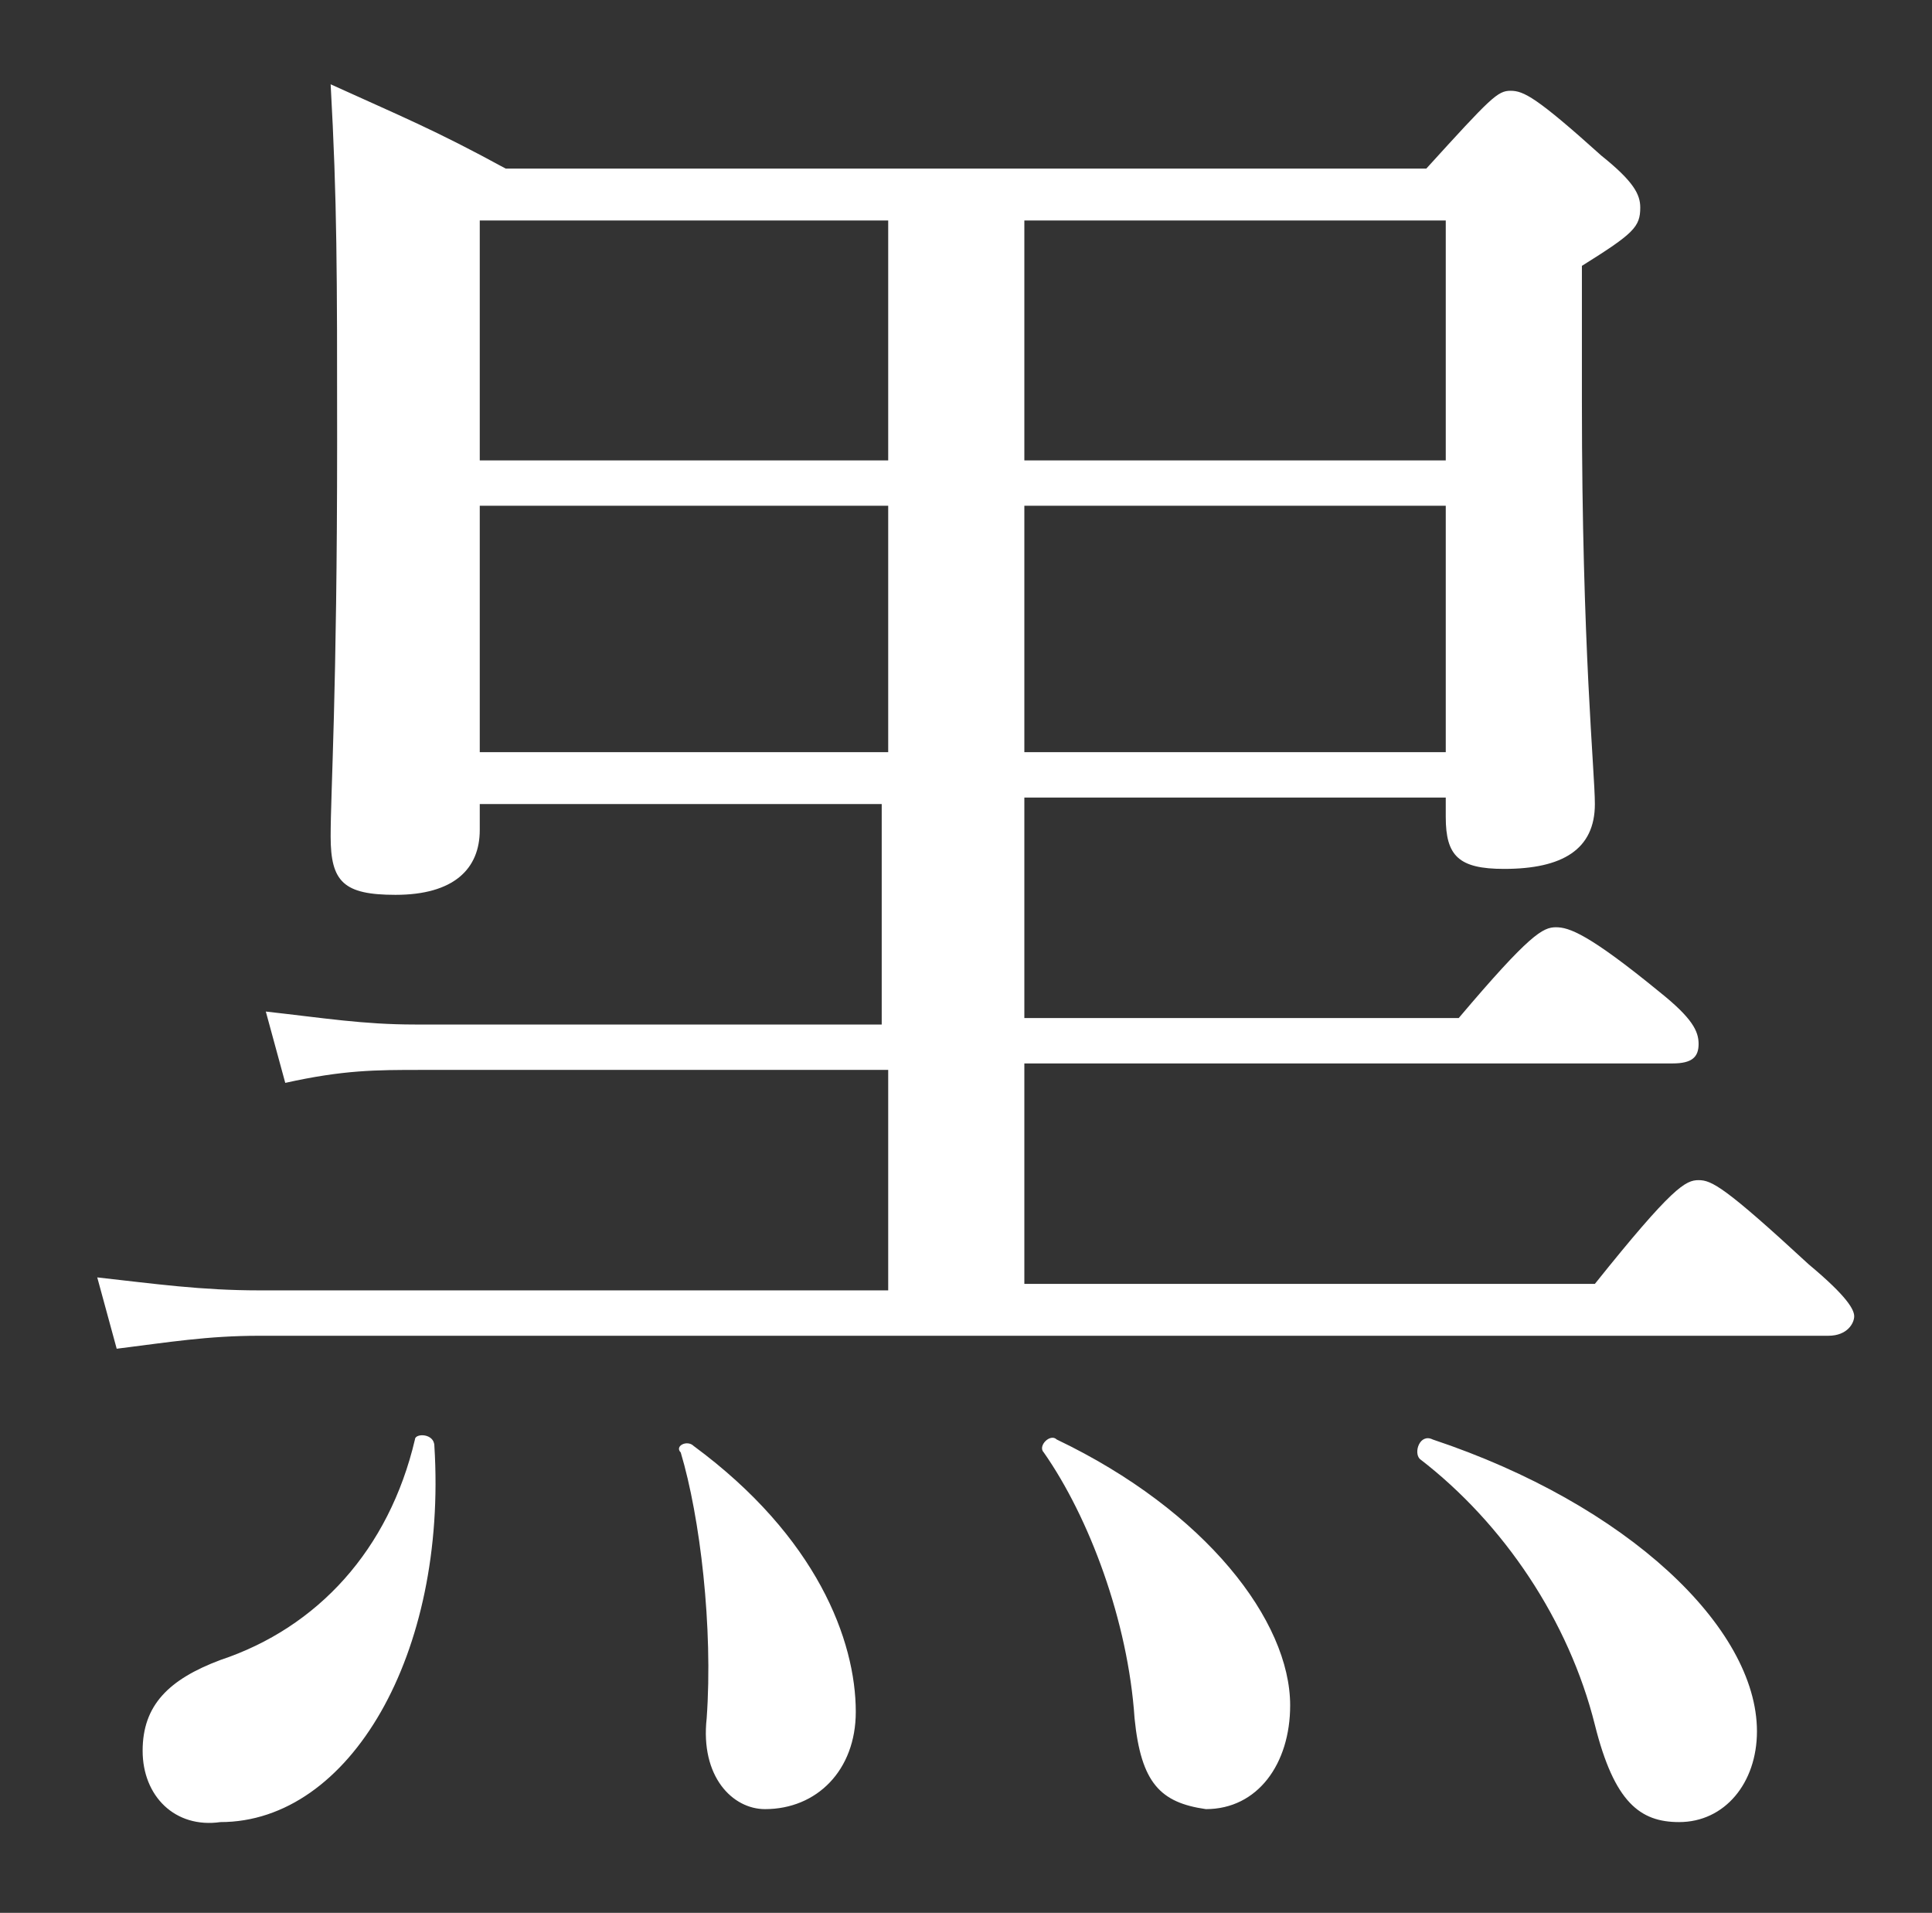
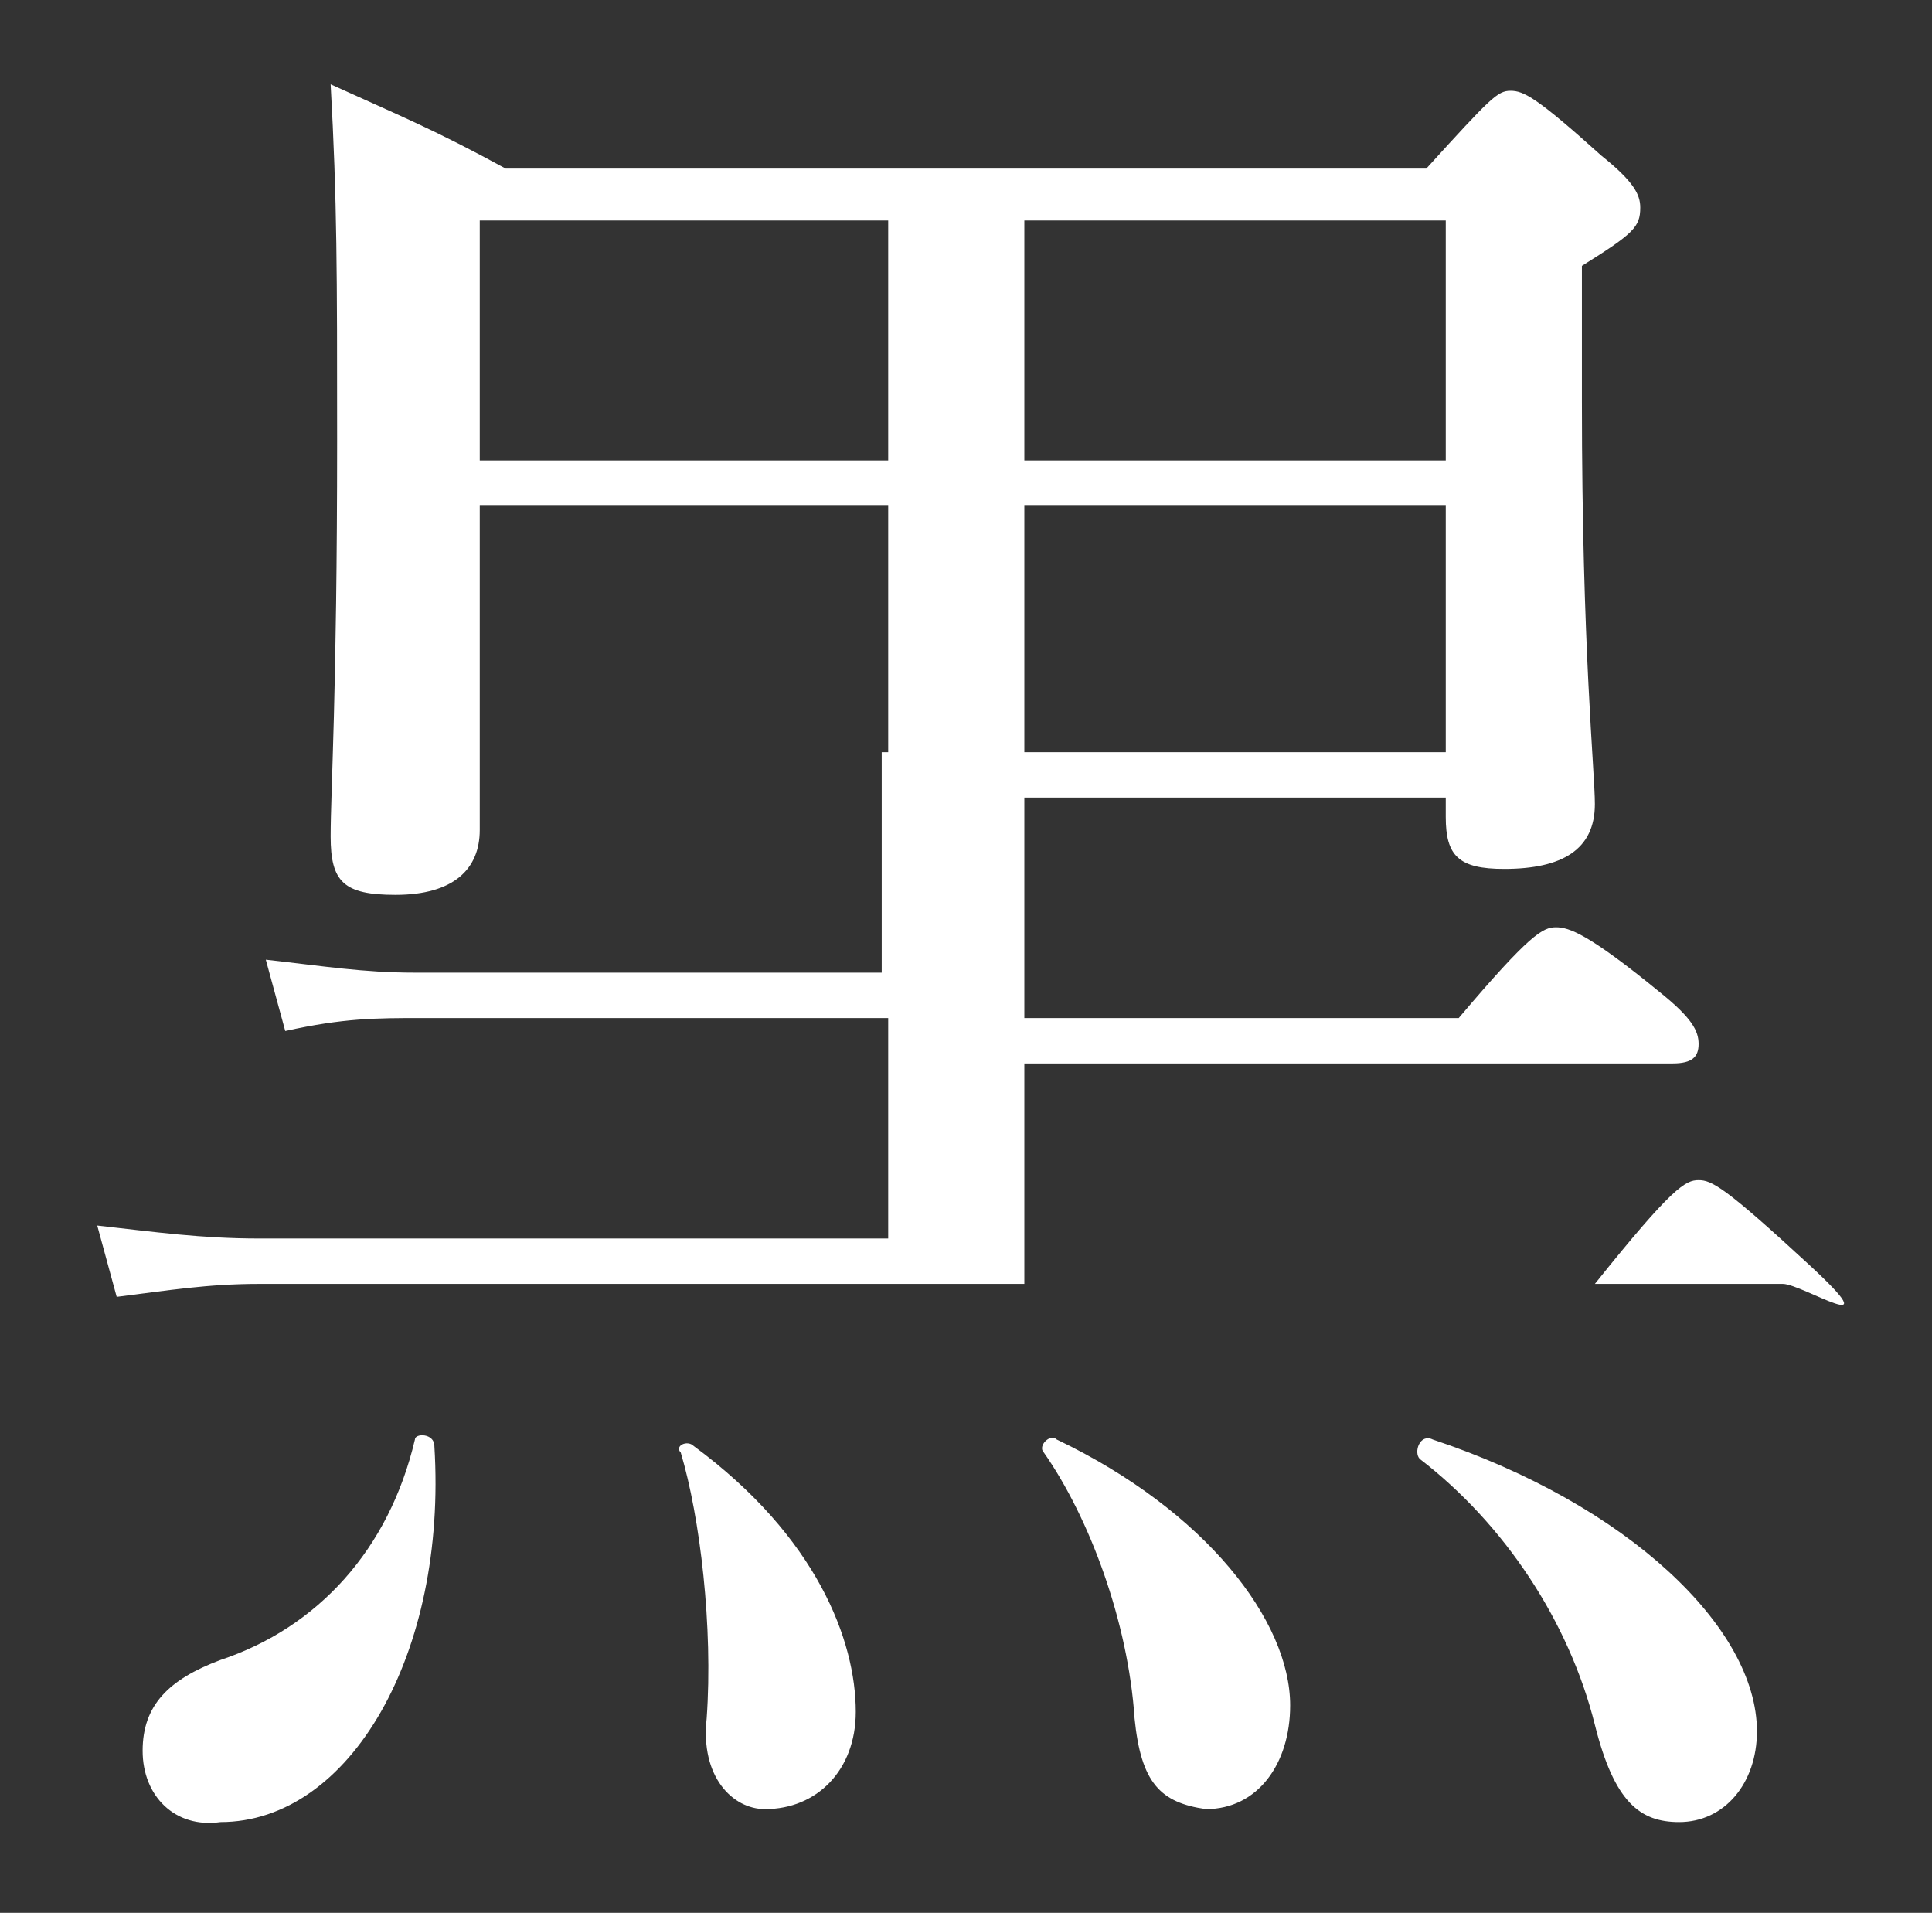
<svg xmlns="http://www.w3.org/2000/svg" version="1.1" id="レイヤー_1" x="0px" y="0px" viewBox="0 0 29.8 29.5" style="enable-background:new 0 0 29.8 29.5;" xml:space="preserve">
  <rect x="0" y="0" width="29.8" height="29.5" fill="#333333" stroke="none" />
  <style type="text/css">
	.st0{fill:#FFFFFF;}
</style>
-   <path class="st0" d="M7.4,12.8c0,0.6-0.4,1-1.3,1c-0.8,0-1-0.2-1-0.9s0.1-2.2,0.1-6.1c0-2.6,0-3.7-0.1-5.5C6.2,1.8,6.7,2,7.8,2.6H22  c1-1.1,1.1-1.2,1.3-1.2c0.2,0,0.4,0.1,1.4,1c0.5,0.4,0.6,0.6,0.6,0.8c0,0.3-0.1,0.4-0.9,0.9v2.1c0,3.8,0.2,5.7,0.2,6.2  c0,0.7-0.5,1-1.4,1c-0.7,0-0.9-0.2-0.9-0.8v-0.3h-6.5v3.4h6.7c1.1-1.3,1.3-1.4,1.5-1.4s0.5,0.1,1.6,1c0.5,0.4,0.6,0.6,0.6,0.8  c0,0.2-0.1,0.3-0.4,0.3h-10v3.4h8.8c1.2-1.5,1.4-1.6,1.6-1.6s0.4,0.1,1.7,1.3c0.6,0.5,0.7,0.7,0.7,0.8s-0.1,0.3-0.4,0.3H4  c-0.8,0-1.4,0.1-2.2,0.2l-0.3-1.1c0.9,0.1,1.6,0.2,2.5,0.2h9.7v-3.4H6.5c-0.7,0-1.2,0-2.1,0.2l-0.3-1.1c0.9,0.1,1.5,0.2,2.3,0.2h7.2  v-3.4H7.4V12.8z M2.2,27c0-0.7,0.4-1.1,1.2-1.4c1.5-0.5,2.6-1.7,3-3.4c0-0.1,0.3-0.1,0.3,0.1c0.2,3.2-1.3,5.8-3.3,5.8  C2.7,28.2,2.2,27.7,2.2,27z M7.4,3.4v3.7h6.3V3.4H7.4z M13.7,11.6V7.8H7.4v3.8H13.7z M10.9,26.5c0.1-1.4-0.1-3.1-0.4-4.1  c-0.1-0.1,0.1-0.2,0.2-0.1c1.9,1.4,2.5,3,2.5,4.1c0,0.9-0.6,1.5-1.4,1.5C11.3,27.9,10.8,27.4,10.9,26.5z M22.3,3.4h-6.5v3.7h6.5V3.4  z M22.3,7.8h-6.5v3.8h6.5V7.8z M17.5,26.5c-0.1-1.5-0.7-3.1-1.4-4.1c-0.1-0.1,0.1-0.3,0.2-0.2c2.3,1.1,3.6,2.8,3.6,4.1  c0,0.9-0.5,1.6-1.3,1.6C17.9,27.8,17.6,27.5,17.5,26.5z M24.6,26.6c-0.4-1.6-1.4-3.1-2.7-4.1c-0.1-0.1,0-0.4,0.2-0.3  c3,1,5,2.9,5,4.5c0,0.8-0.5,1.4-1.2,1.4C25.3,28.1,24.9,27.8,24.6,26.6z" />
+   <path class="st0" d="M7.4,12.8c0,0.6-0.4,1-1.3,1c-0.8,0-1-0.2-1-0.9s0.1-2.2,0.1-6.1c0-2.6,0-3.7-0.1-5.5C6.2,1.8,6.7,2,7.8,2.6H22  c1-1.1,1.1-1.2,1.3-1.2c0.2,0,0.4,0.1,1.4,1c0.5,0.4,0.6,0.6,0.6,0.8c0,0.3-0.1,0.4-0.9,0.9v2.1c0,3.8,0.2,5.7,0.2,6.2  c0,0.7-0.5,1-1.4,1c-0.7,0-0.9-0.2-0.9-0.8v-0.3h-6.5v3.4h6.7c1.1-1.3,1.3-1.4,1.5-1.4s0.5,0.1,1.6,1c0.5,0.4,0.6,0.6,0.6,0.8  c0,0.2-0.1,0.3-0.4,0.3h-10v3.4h8.8c1.2-1.5,1.4-1.6,1.6-1.6s0.4,0.1,1.7,1.3s-0.1,0.3-0.4,0.3H4  c-0.8,0-1.4,0.1-2.2,0.2l-0.3-1.1c0.9,0.1,1.6,0.2,2.5,0.2h9.7v-3.4H6.5c-0.7,0-1.2,0-2.1,0.2l-0.3-1.1c0.9,0.1,1.5,0.2,2.3,0.2h7.2  v-3.4H7.4V12.8z M2.2,27c0-0.7,0.4-1.1,1.2-1.4c1.5-0.5,2.6-1.7,3-3.4c0-0.1,0.3-0.1,0.3,0.1c0.2,3.2-1.3,5.8-3.3,5.8  C2.7,28.2,2.2,27.7,2.2,27z M7.4,3.4v3.7h6.3V3.4H7.4z M13.7,11.6V7.8H7.4v3.8H13.7z M10.9,26.5c0.1-1.4-0.1-3.1-0.4-4.1  c-0.1-0.1,0.1-0.2,0.2-0.1c1.9,1.4,2.5,3,2.5,4.1c0,0.9-0.6,1.5-1.4,1.5C11.3,27.9,10.8,27.4,10.9,26.5z M22.3,3.4h-6.5v3.7h6.5V3.4  z M22.3,7.8h-6.5v3.8h6.5V7.8z M17.5,26.5c-0.1-1.5-0.7-3.1-1.4-4.1c-0.1-0.1,0.1-0.3,0.2-0.2c2.3,1.1,3.6,2.8,3.6,4.1  c0,0.9-0.5,1.6-1.3,1.6C17.9,27.8,17.6,27.5,17.5,26.5z M24.6,26.6c-0.4-1.6-1.4-3.1-2.7-4.1c-0.1-0.1,0-0.4,0.2-0.3  c3,1,5,2.9,5,4.5c0,0.8-0.5,1.4-1.2,1.4C25.3,28.1,24.9,27.8,24.6,26.6z" />
</svg>